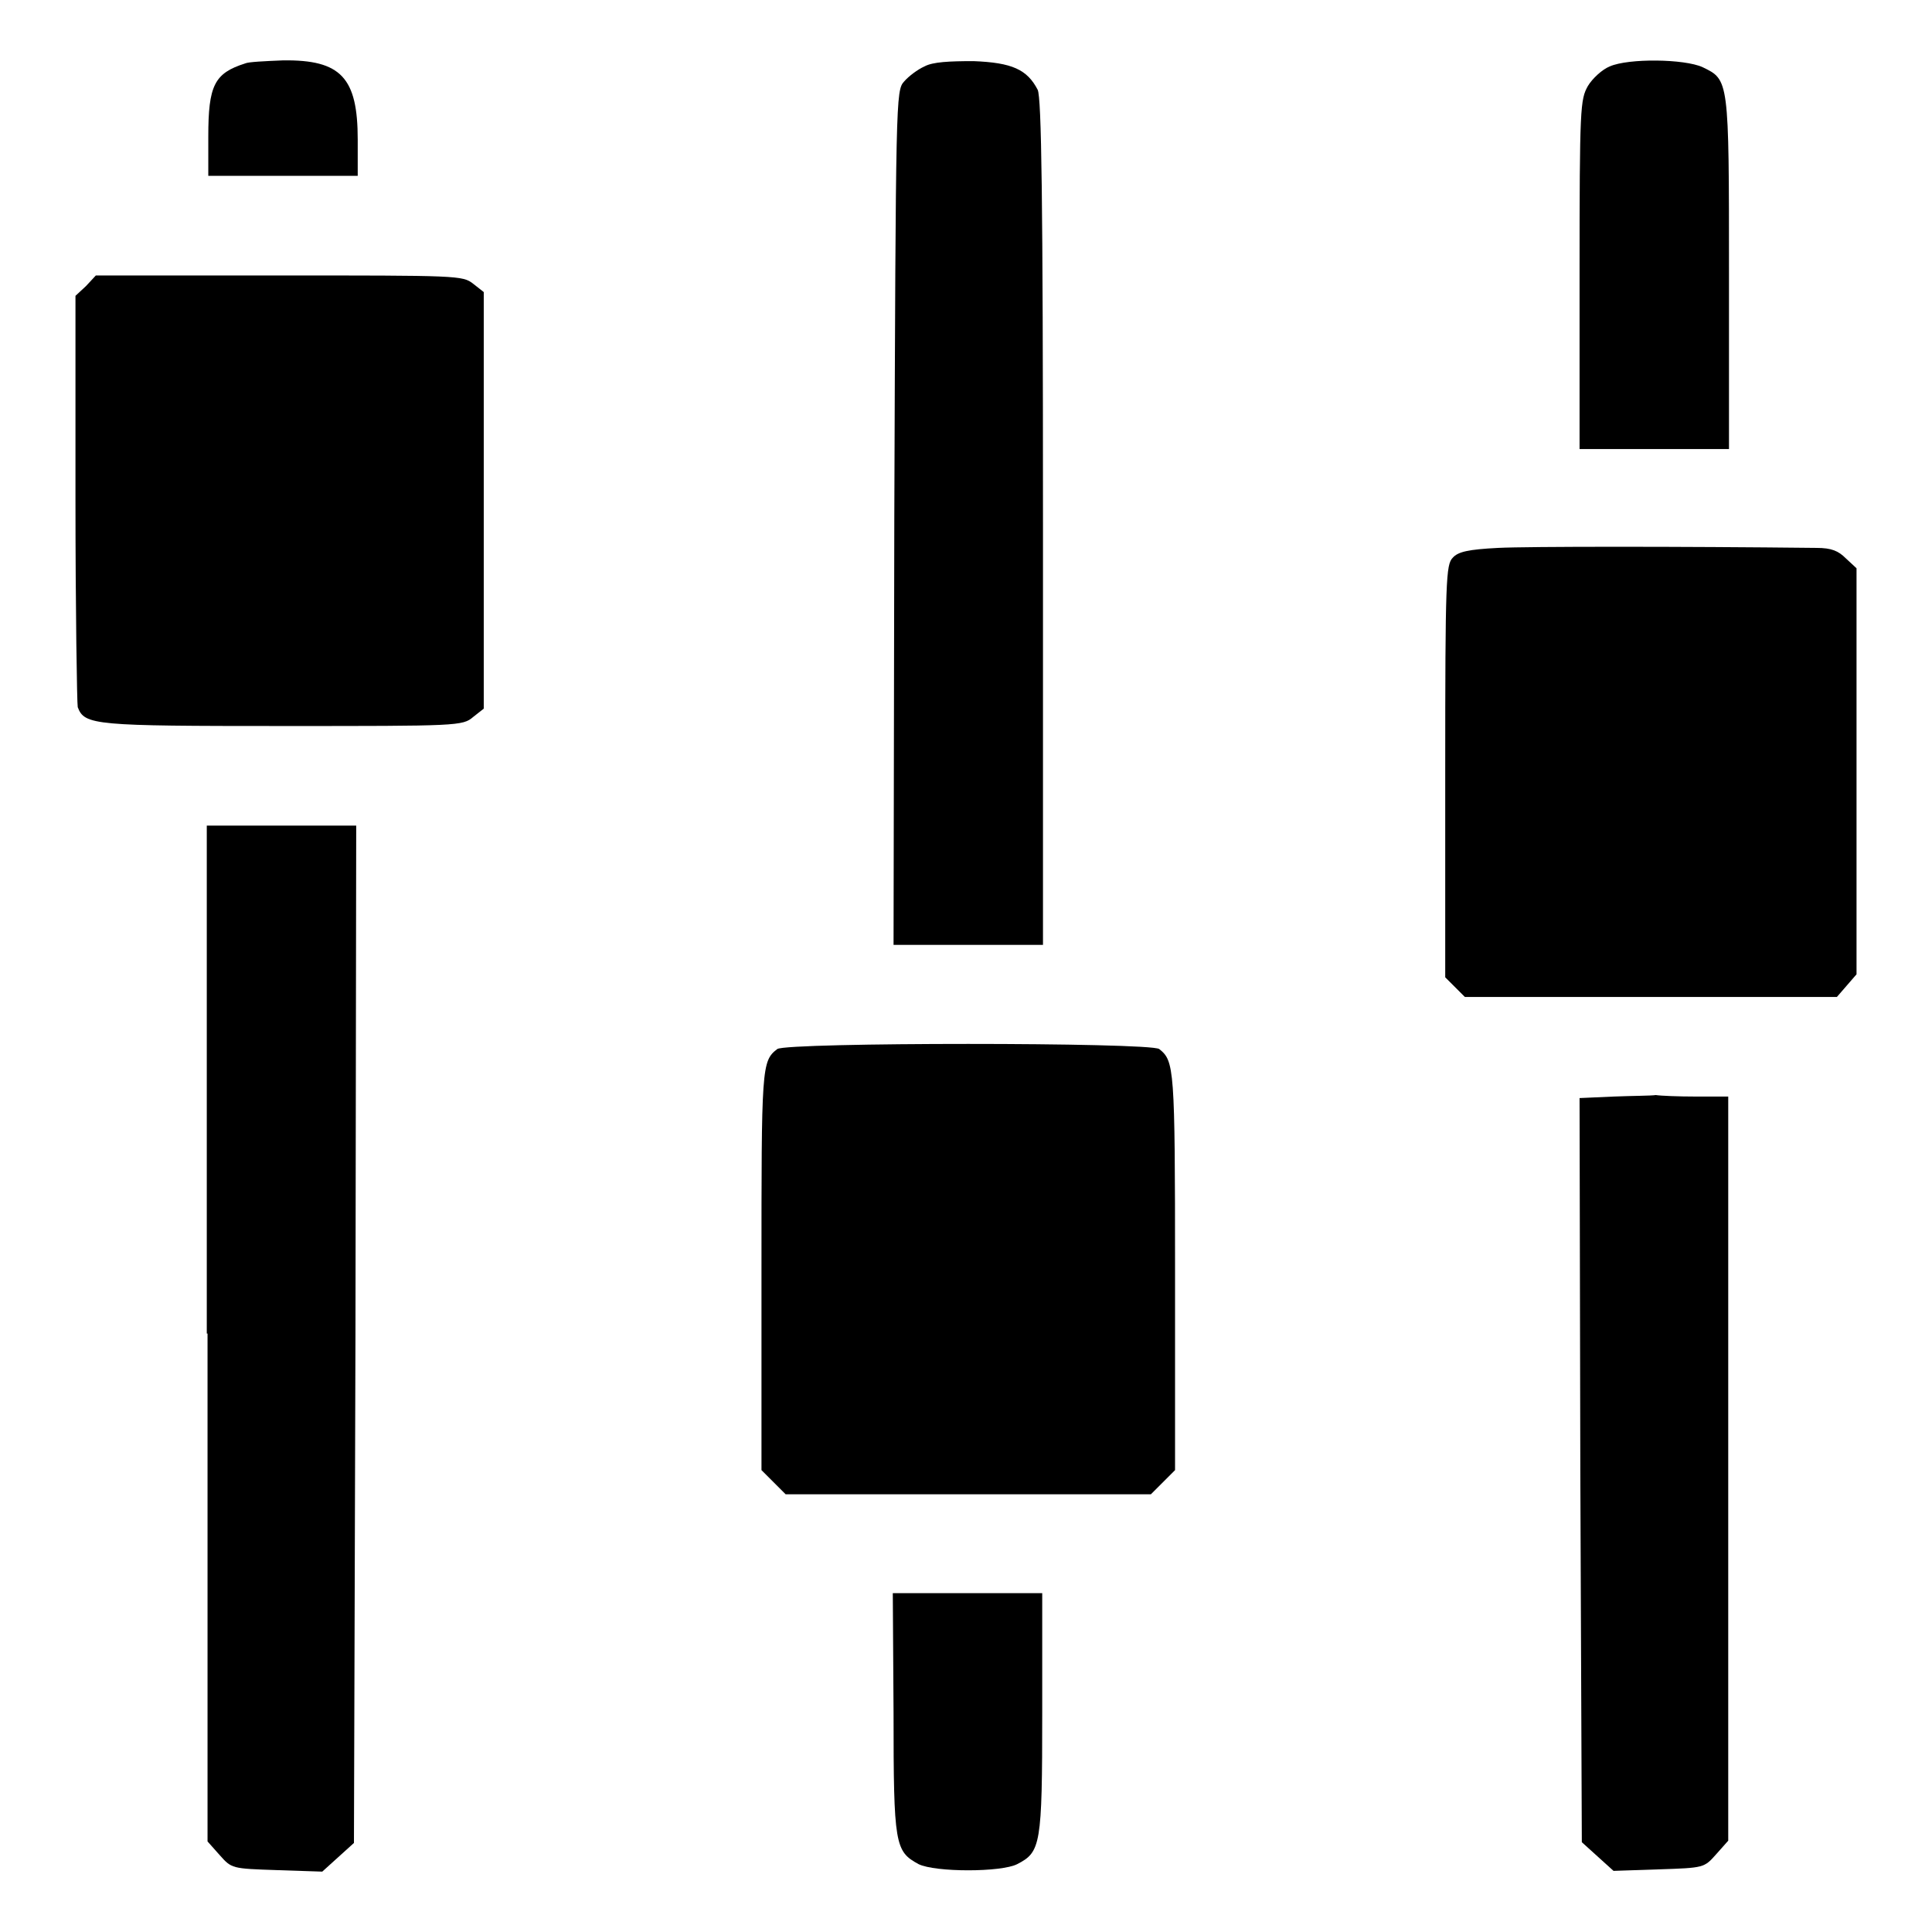
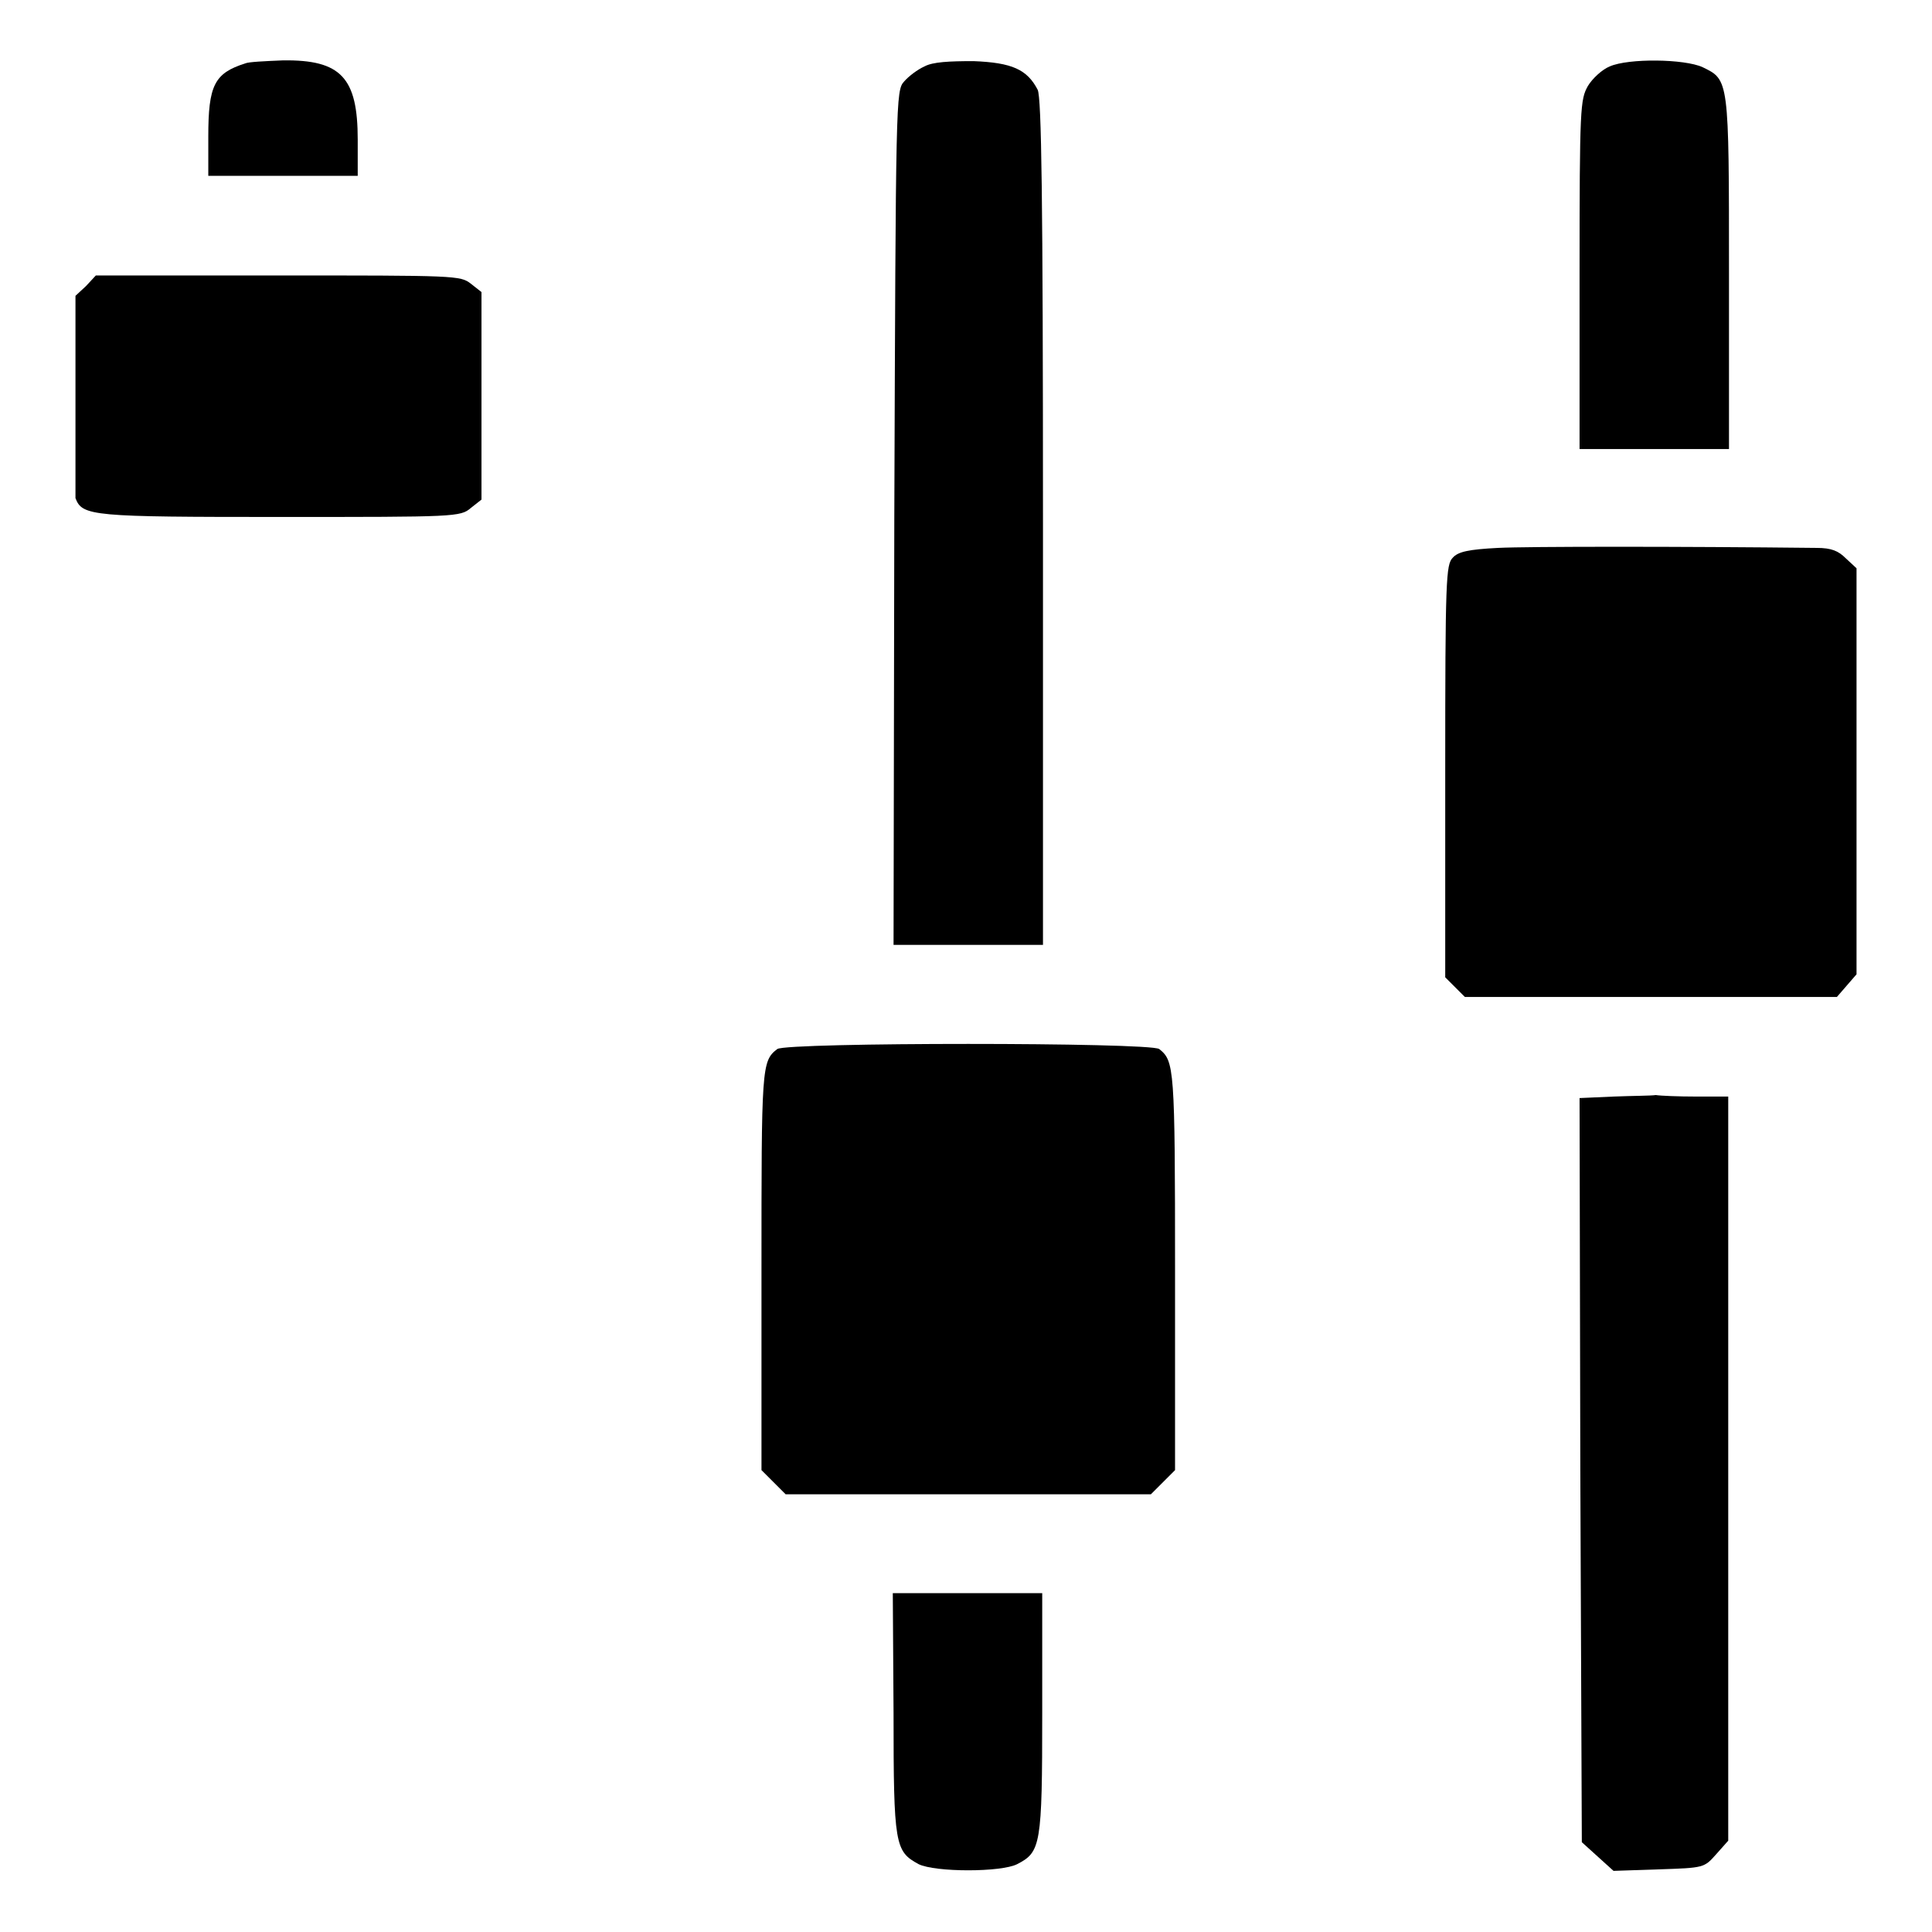
<svg xmlns="http://www.w3.org/2000/svg" version="1.1" x="0px" y="0px" viewBox="0 0 256 256" enable-background="new 0 0 256 256" xml:space="preserve">
  <g>
    <g>
      <g>
        <path fill="#000000" d="M32.5,8.4c-4.1,1.3-4.9,2.9-4.9,9.7v5.2h9.9h9.9v-4.8c0-8.2-2.2-10.6-9.9-10.5C35.1,8.1,32.9,8.2,32.5,8.4z" />
        <path fill="#000000" d="M122.5,8.8c-0.9,0.4-2.1,1.3-2.7,2c-1.1,1.2-1.1,2.1-1.3,57.8l-0.1,56.6h9.9h9.9v-56c0-43.3-0.2-56.2-0.7-57.3c-1.4-2.7-3.4-3.6-8.5-3.8C125.8,8.1,123.6,8.2,122.5,8.8z" />
        <path fill="#000000" d="M213.3,8.8c-1,0.4-2.3,1.6-2.9,2.6c-1,1.8-1.1,2.7-1.1,24.9v23.2h9.9h9.9V36.2c0-25.8,0-25.6-3.5-27.3C223.2,7.8,215.8,7.7,213.3,8.8z" />
-         <path fill="#000000" d="M11.4,37.9L10,39.2V66c0,14.7,0.2,27.2,0.3,27.7c0.9,2.4,2.2,2.5,27.2,2.5c23.2,0,23.8,0,25.2-1.2l1.4-1.1V66.3V38.7l-1.4-1.1c-1.4-1.1-2-1.1-25.8-1.1H12.7L11.4,37.9z" />
+         <path fill="#000000" d="M11.4,37.9L10,39.2V66c0.9,2.4,2.2,2.5,27.2,2.5c23.2,0,23.8,0,25.2-1.2l1.4-1.1V66.3V38.7l-1.4-1.1c-1.4-1.1-2-1.1-25.8-1.1H12.7L11.4,37.9z" />
        <path fill="#000000" d="M198.5,72.6c-3.9,0.2-5.3,0.5-6,1.3c-0.9,0.9-1,2.8-1,28.3v27.3l1.3,1.3l1.3,1.3h24.6h24.7l1.3-1.5l1.3-1.5v-26.8V75.3l-1.4-1.3c-1-1-1.9-1.4-3.9-1.4C222.7,72.4,202.5,72.4,198.5,72.6z" />
-         <path fill="#000000" d="M27.5,176.7V244l1.6,1.8c1.6,1.8,1.6,1.8,7.6,2l6,0.2l2.1-1.9l2.1-1.9l0.2-67.4l0.1-67.4h-9.9h-9.9V176.7z" />
        <path fill="#000000" d="M103,139c-2.1,1.6-2.1,2.4-2.1,29.4v26.4l1.6,1.6l1.6,1.6h24.2h24.2l1.6-1.6l1.6-1.6v-26.4c0-27-0.1-27.8-2.1-29.4C152.3,138.1,104.3,138.1,103,139z" />
        <path fill="#000000" d="M213.8,145.3l-4.5,0.2l0.1,49.3l0.2,49.3l2.1,1.9l2.1,1.9l6-0.2c6-0.2,6-0.2,7.6-2l1.6-1.8v-49.3v-49.3h-4.2c-2.4,0-4.8-0.1-5.4-0.2C218.8,145.2,216.3,145.2,213.8,145.3z" />
        <path fill="#000000" d="M118.4,227c0,17.5,0.2,18.3,3.3,20c2.2,1.1,11,1.1,13.1,0c3.1-1.6,3.3-2.5,3.3-20v-15.9h-9.9h-9.9L118.4,227L118.4,227z" />
      </g>
    </g>
  </g>
</svg>